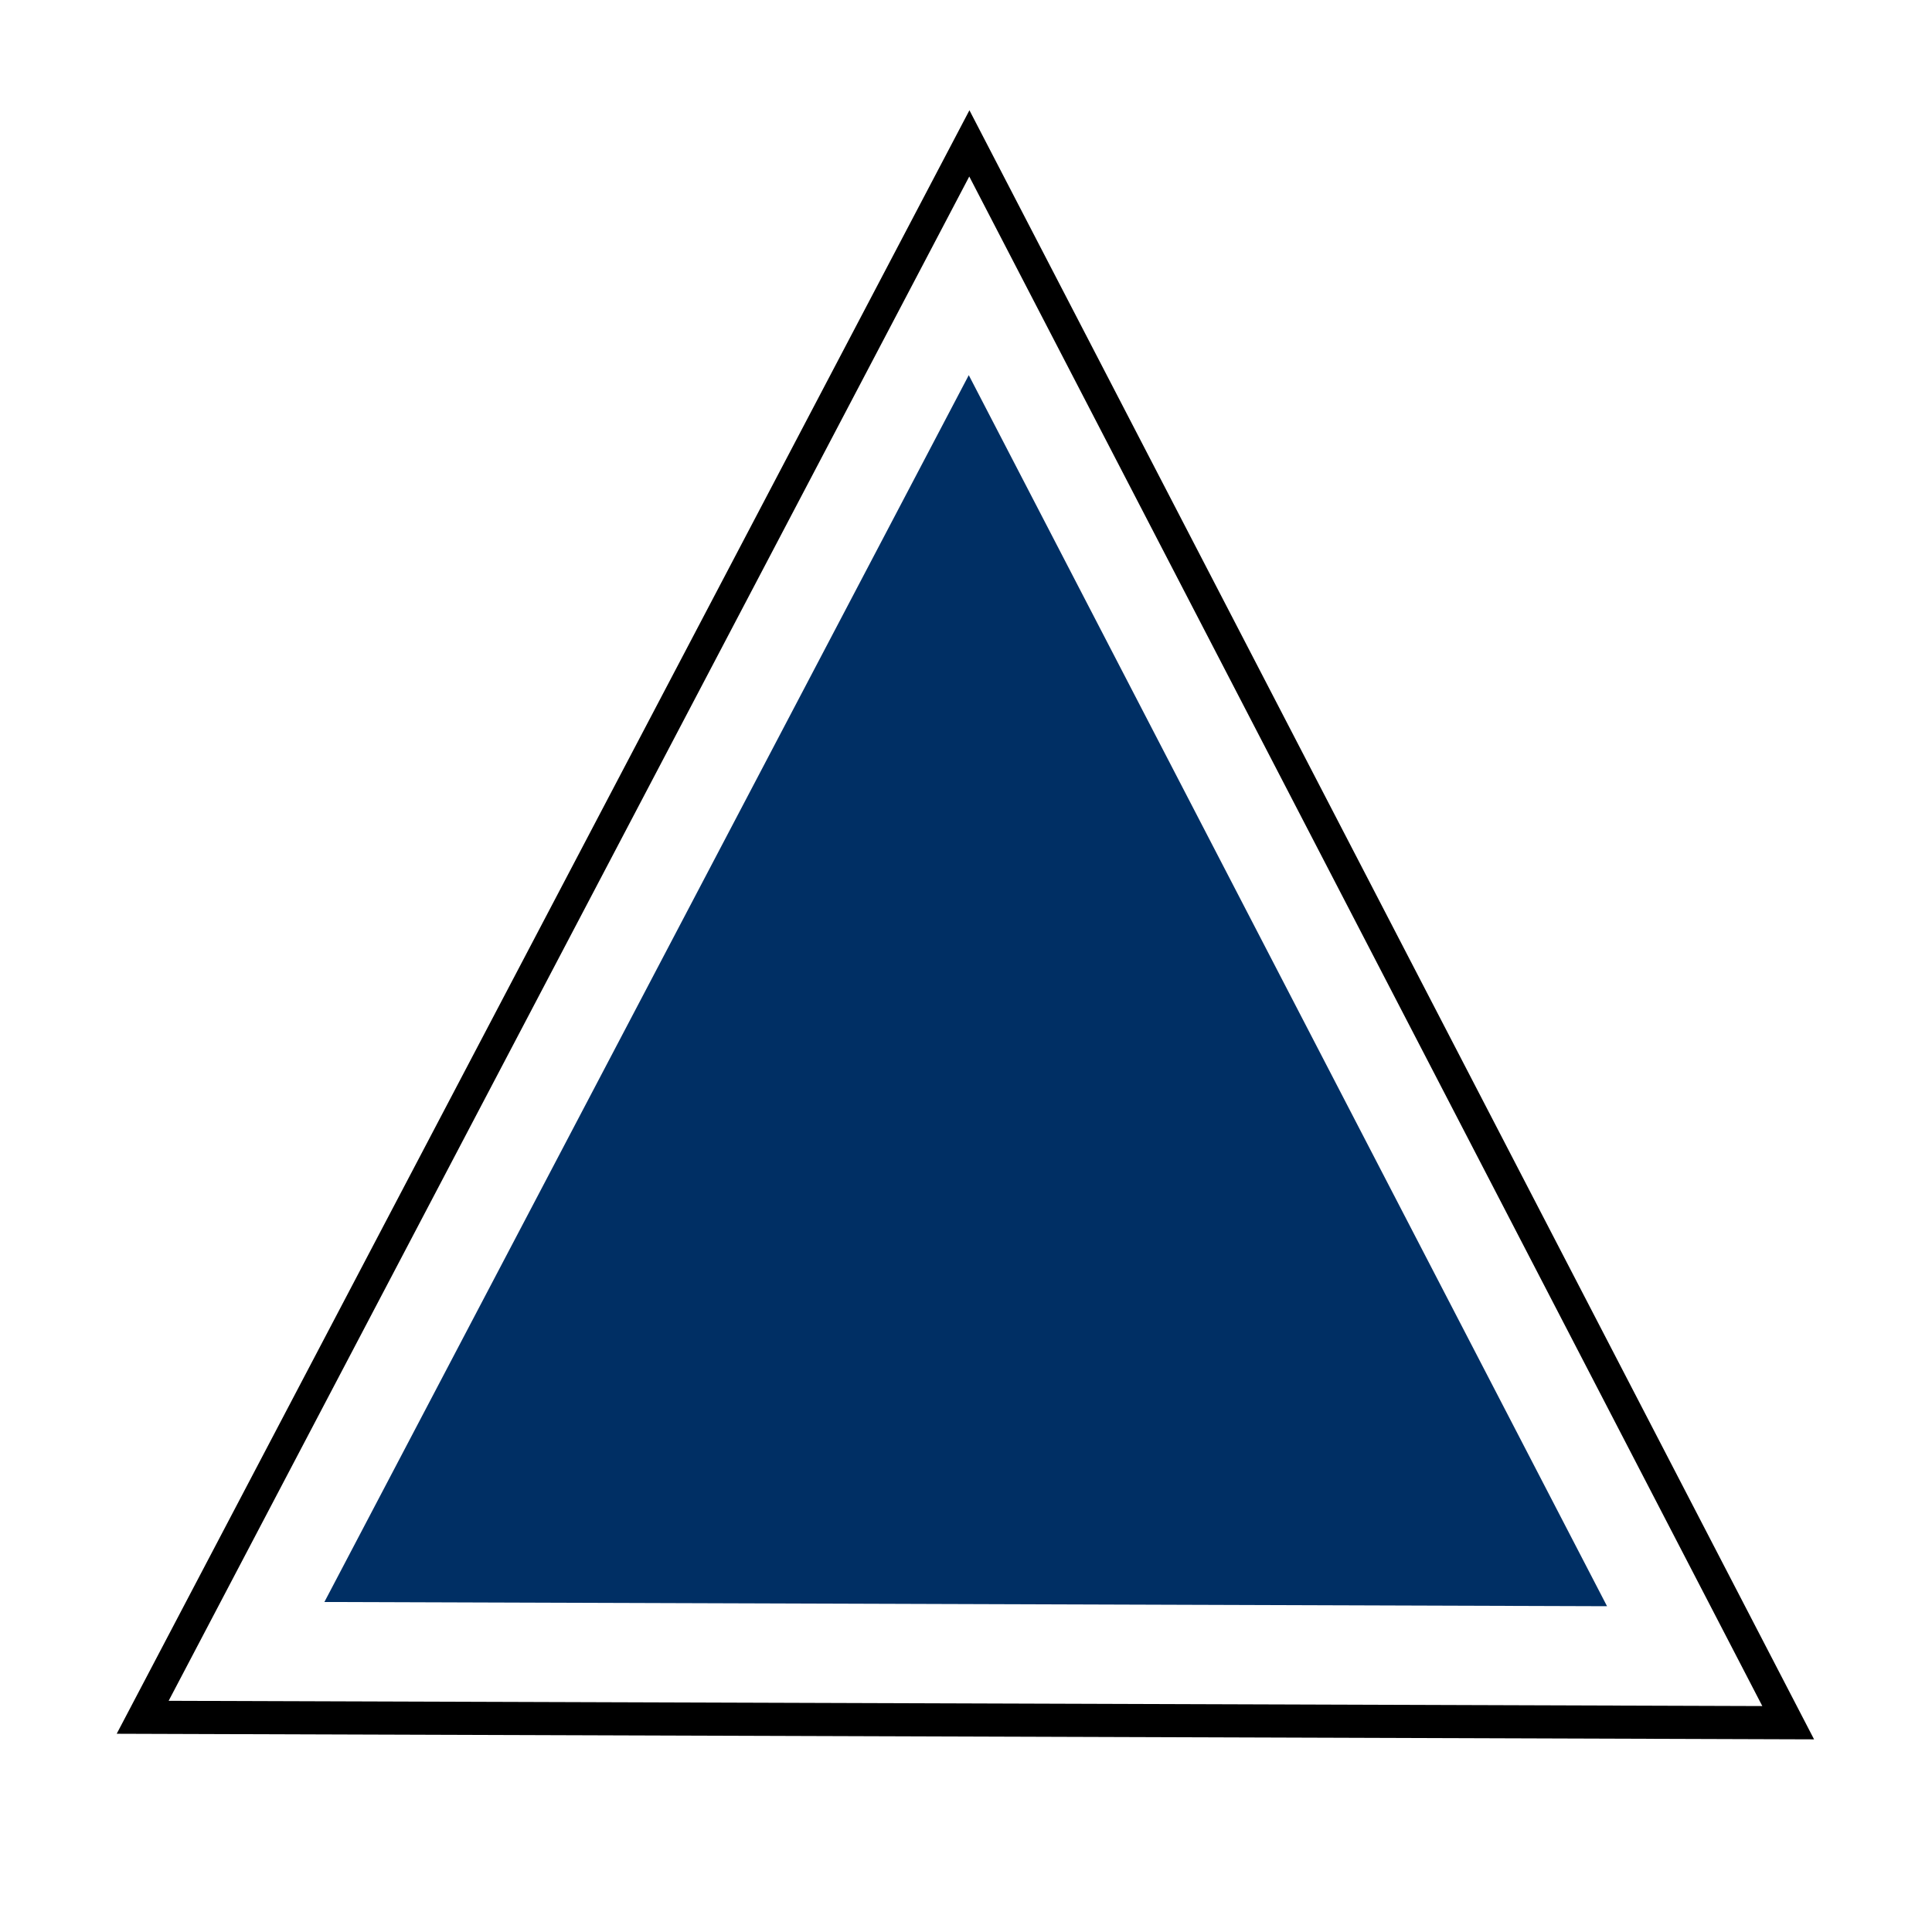
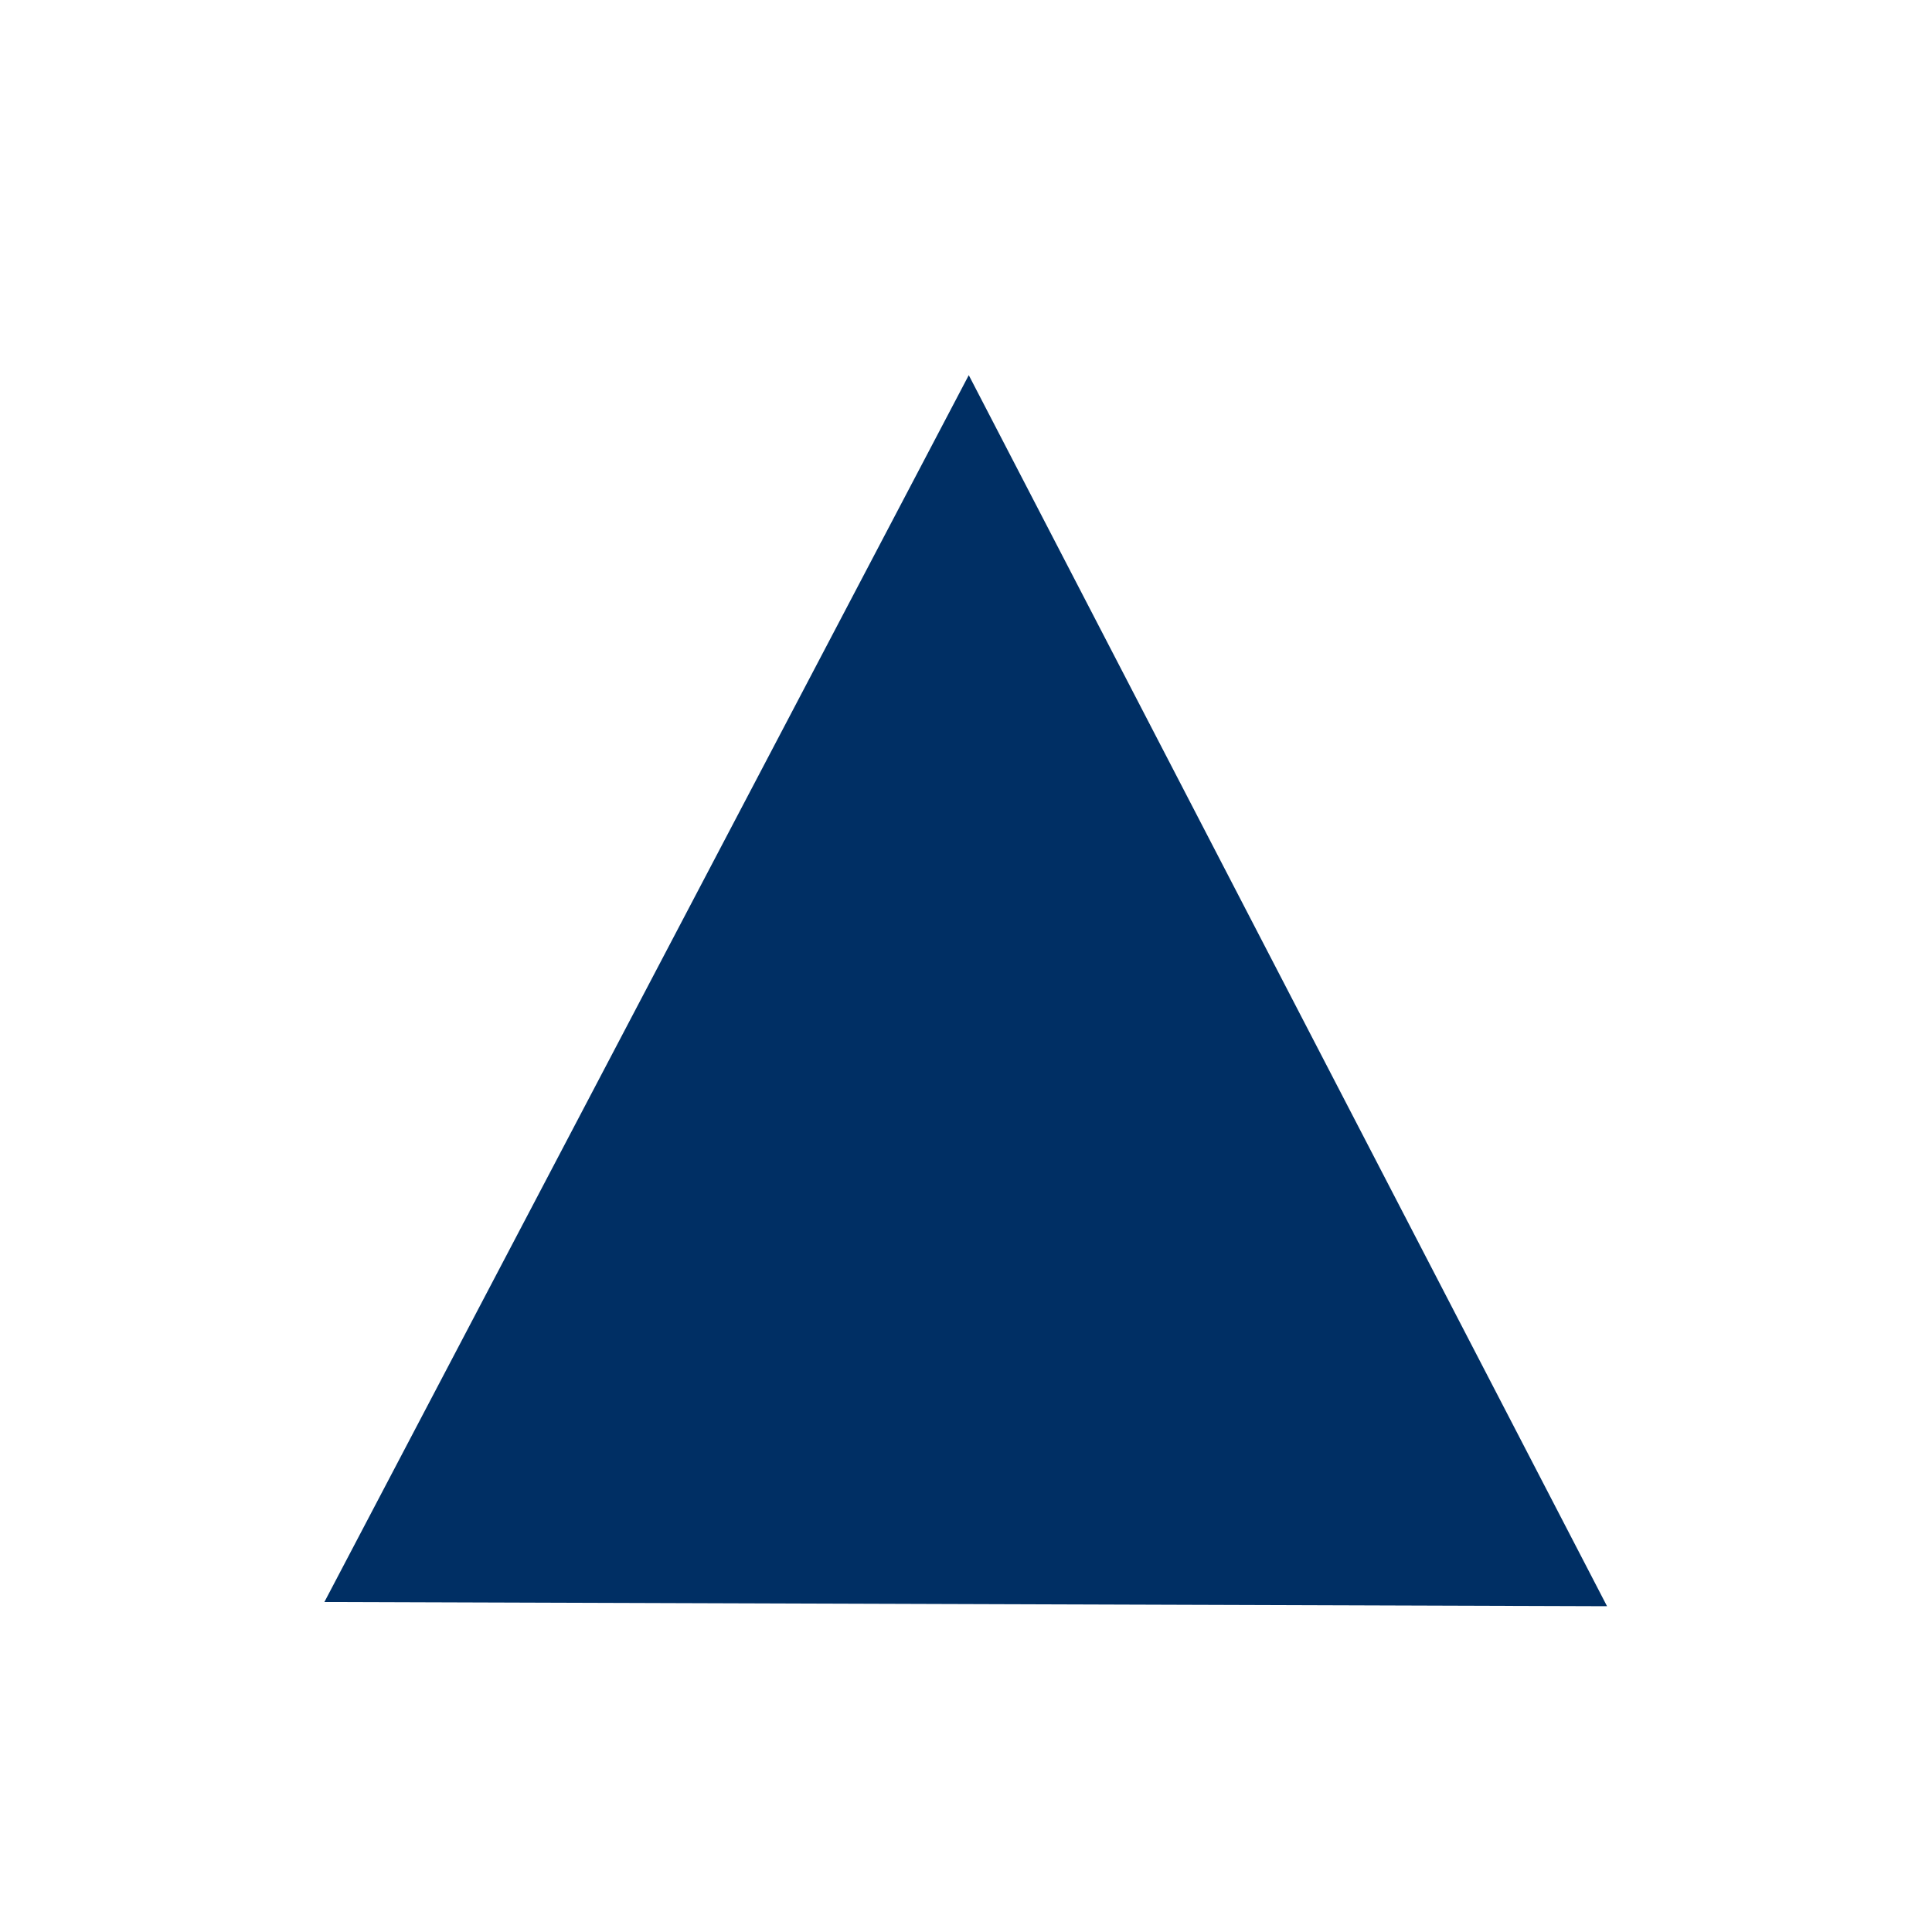
<svg xmlns="http://www.w3.org/2000/svg" id="svg2" viewBox="0 0 48 48" version="1.0">
  <title id="title3007">Air Traffic Control: waypoint triangle icon 1</title>
  <defs id="defs5">
    <filter id="filter3184" color-interpolation-filters="sRGB">
      <feGaussianBlur id="feGaussianBlur3186" stdDeviation="1.538" />
    </filter>
  </defs>
  <g id="g2382" transform="matrix(.782 0 0 .782 -1.032 -1.032)" stroke-miterlimit="5">
-     <path id="path3158" d="m25.351 34.355-44.54-23.878 42.949-26.633 1.591 50.511z" transform="matrix(.798 -.47 .425 .883 20.012 35.516)" filter="url(#filter3184)" stroke="#000" stroke-width="5.259" fill="#003d7f" />
    <path id="path2386" d="m25.351 34.355-44.54-23.878 42.949-26.633 1.591 50.511z" transform="matrix(.798 -.47 .425 .883 20.012 35.516)" stroke="#FFF" stroke-width="3.155" fill="#002f64" />
  </g>
</svg>